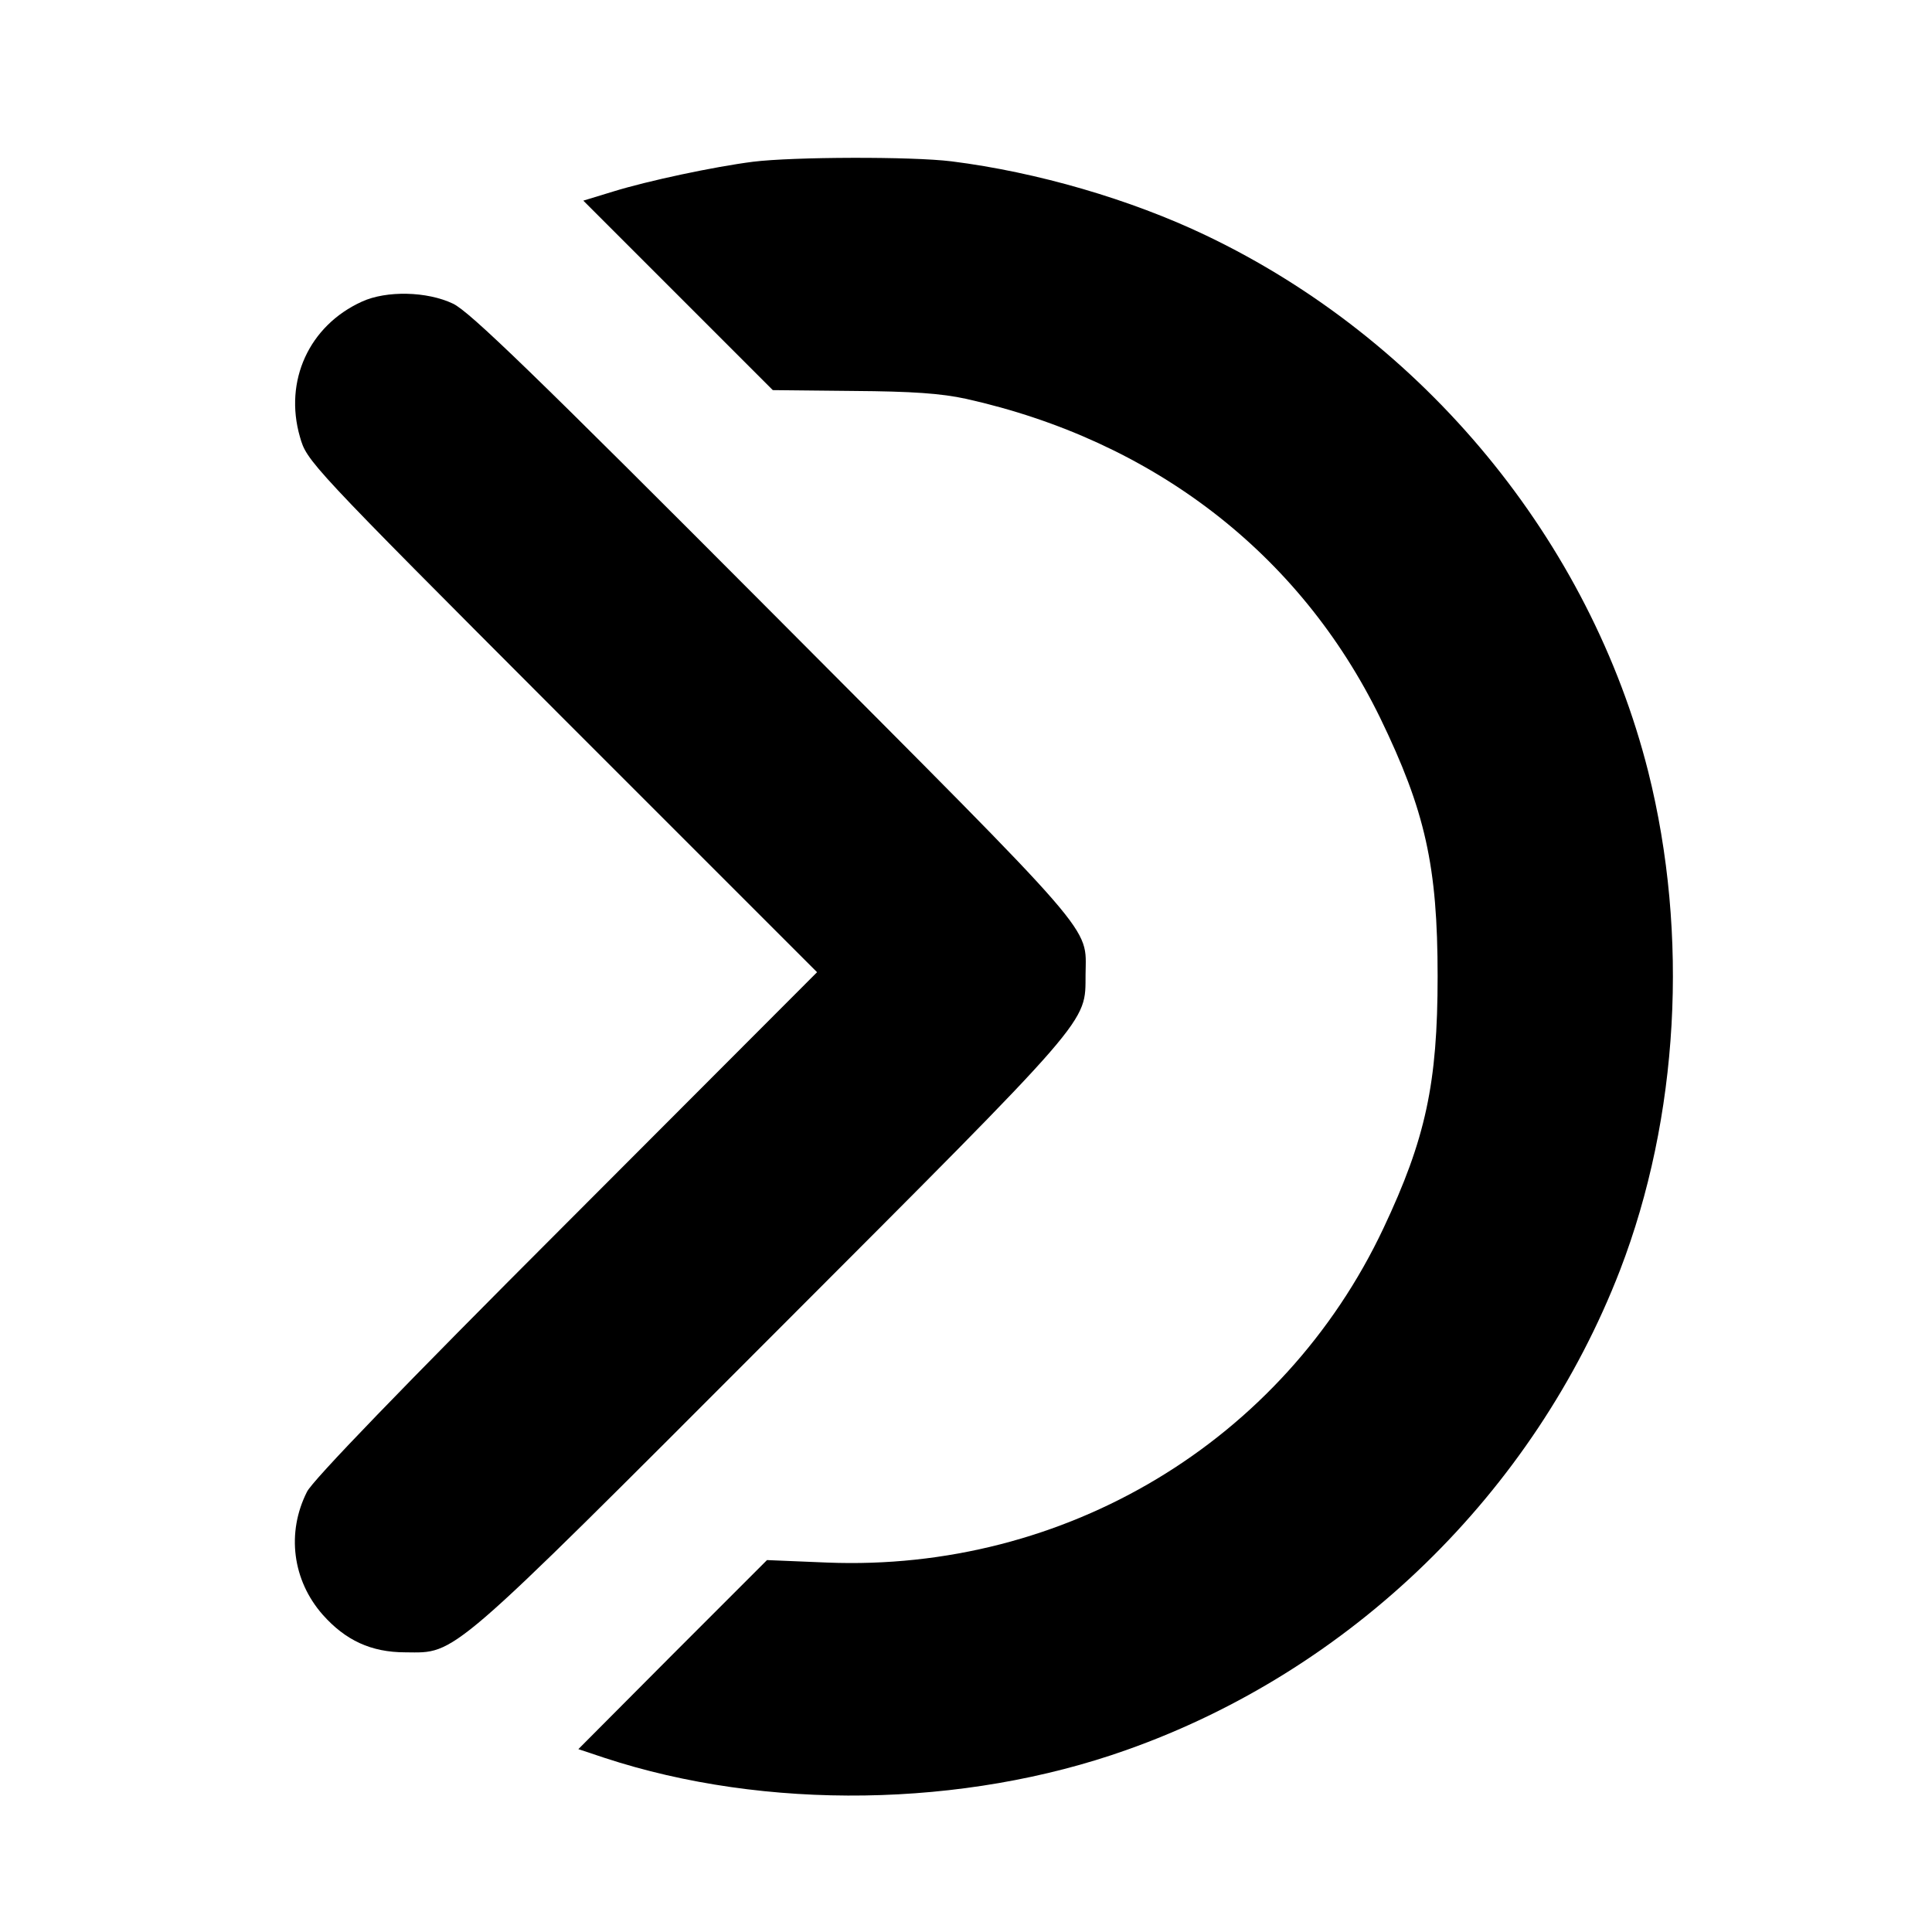
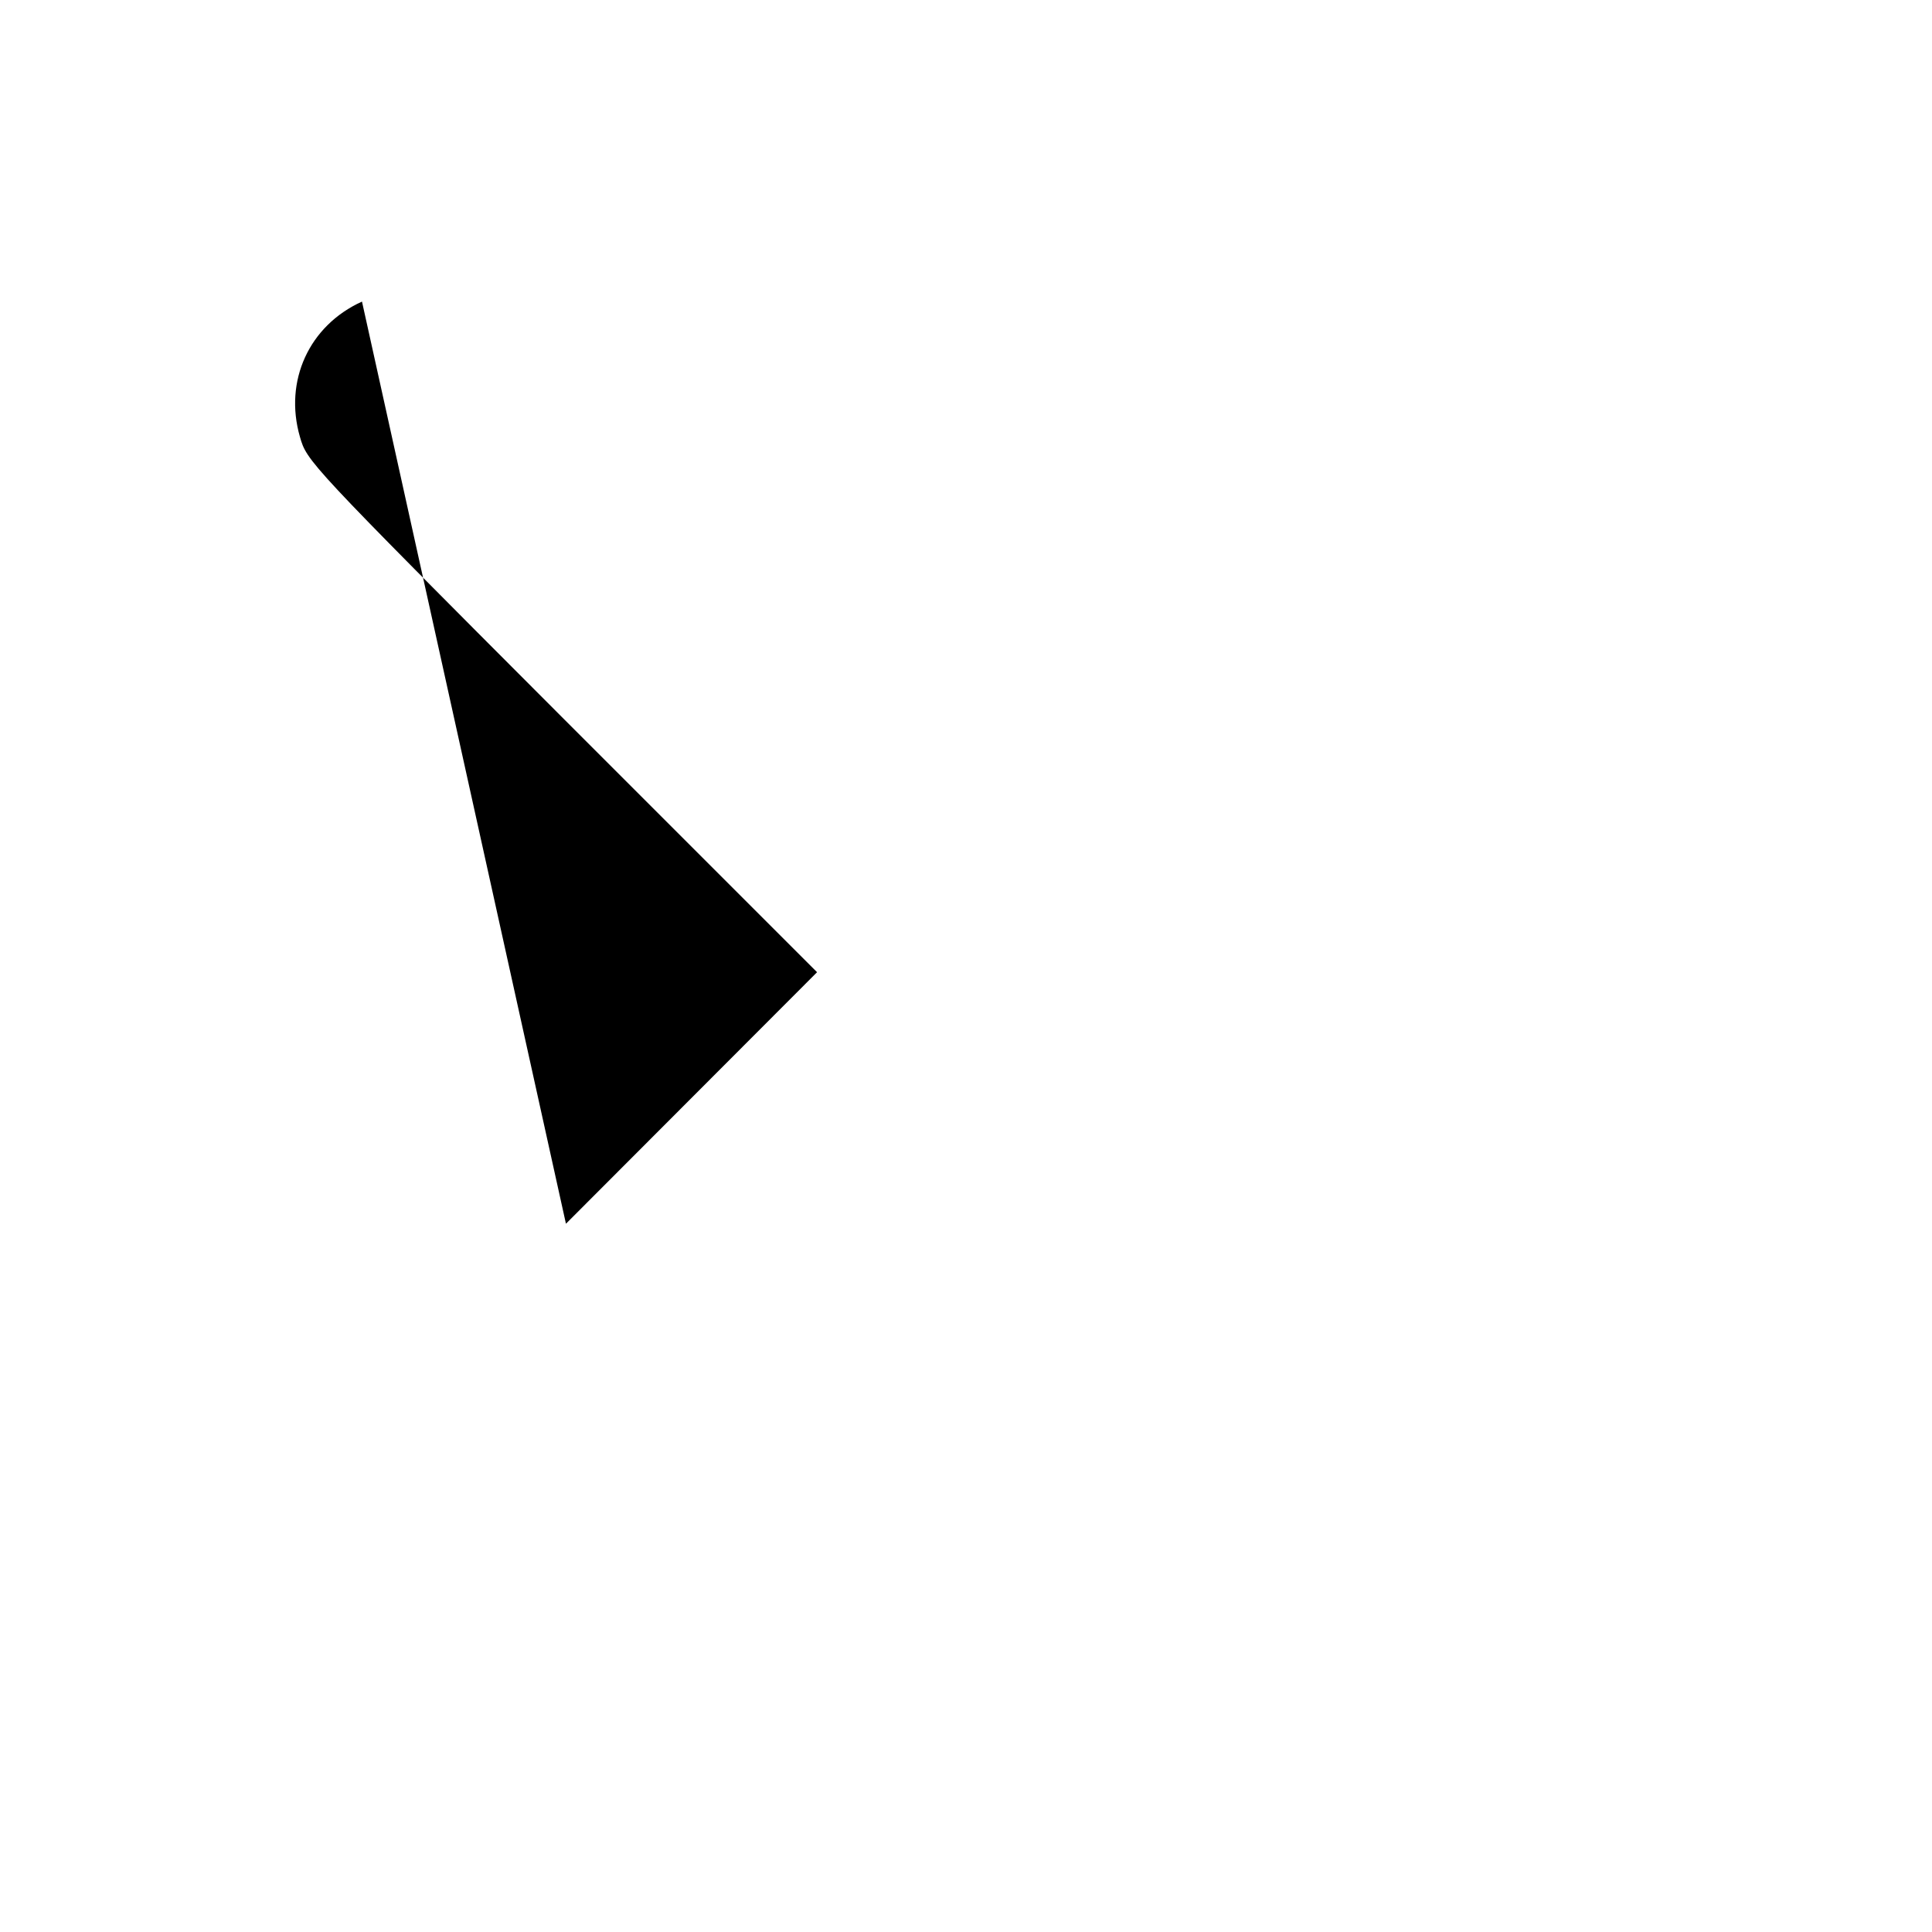
<svg xmlns="http://www.w3.org/2000/svg" version="1.0" width="467pt" height="467pt" viewBox="0 0 467 467" preserveAspectRatio="xMidYMid meet">
  <g transform="translate(0,467) scale(0.1,-0.1)" fill="#000000" stroke="none">
-     <path d="M1820 4279 c-94 -12 -254 -46 -338 -72 l-72 -22 229 -229 229 -229 194 -2 c144 -1 213 -6 273 -19 453 -101 807 -374 1001 -771 109 -225 139 -358 139 -625 0 -259 -29 -393 -131 -609 -243 -515 -769 -831 -1345 -808 l-145 6 -228 -228 -228 -229 63 -21 c389 -128 868 -121 1262 19 543 192 985 622 1193 1160 142 369 167 810 68 1205 -141 558 -541 1044 -1069 1296 -182 87 -408 153 -615 179 -97 12 -384 11 -480 -1z" />
-     <path d="M875 3941 c-128 -58 -189 -192 -150 -327 17 -59 18 -61 633 -677 l617 -617 -607 -608 c-395 -395 -613 -621 -626 -648 -50 -99 -35 -214 38 -297 55 -62 117 -91 200 -91 124 -1 98 -24 887 766 780 781 756 753 757 873 1 119 38 75 -753 869 -581 583 -736 733 -776 752 -63 30 -161 32 -220 5z" />
+     <path d="M875 3941 c-128 -58 -189 -192 -150 -327 17 -59 18 -61 633 -677 l617 -617 -607 -608 z" />
  </g>
</svg>